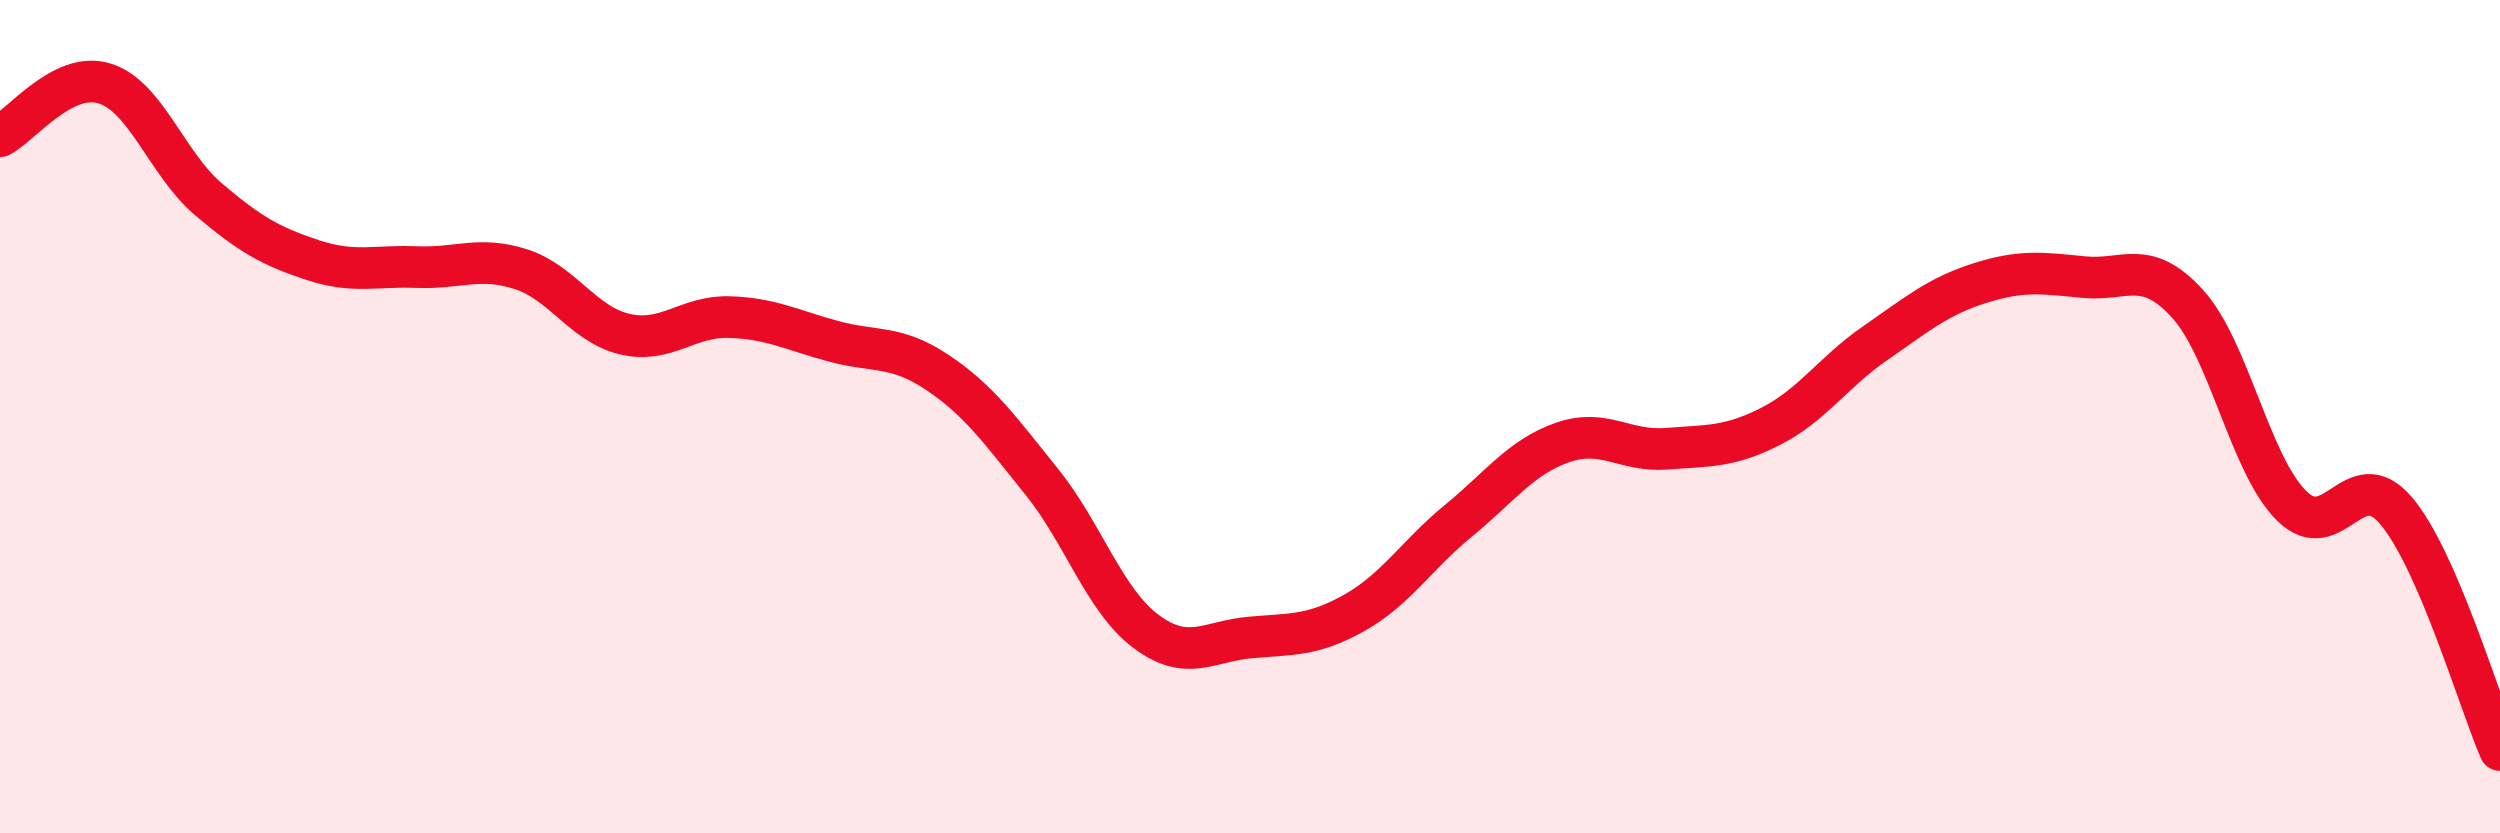
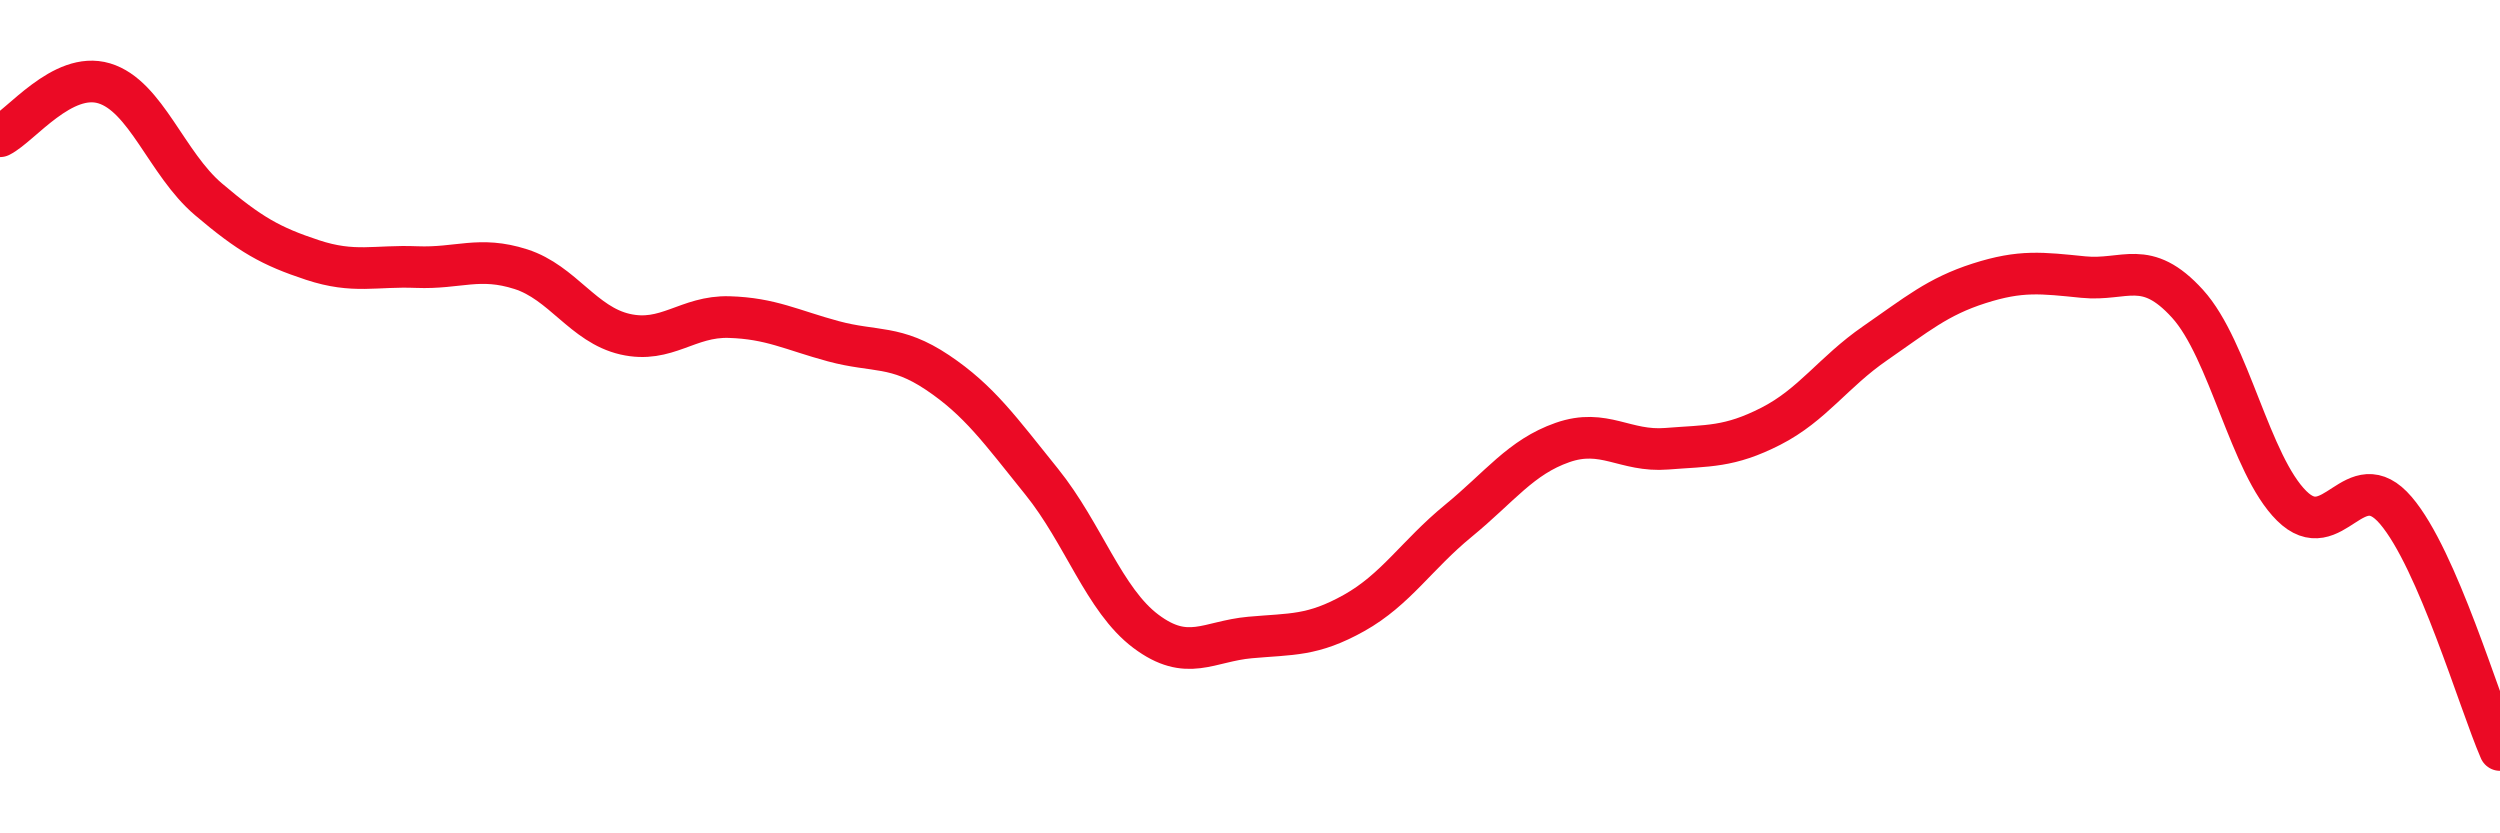
<svg xmlns="http://www.w3.org/2000/svg" width="60" height="20" viewBox="0 0 60 20">
-   <path d="M 0,3.27 C 0.5,3.02 1.5,1.7 2.5,2 C 3.5,2.3 4,3.93 5,4.78 C 6,5.63 6.5,5.91 7.5,6.24 C 8.5,6.57 9,6.37 10,6.41 C 11,6.45 11.5,6.14 12.5,6.46 C 13.5,6.78 14,7.79 15,8.02 C 16,8.25 16.5,7.58 17.5,7.61 C 18.5,7.64 19,7.92 20,8.19 C 21,8.46 21.5,8.27 22.5,8.94 C 23.5,9.61 24,10.32 25,11.56 C 26,12.8 26.5,14.4 27.5,15.15 C 28.5,15.9 29,15.39 30,15.3 C 31,15.21 31.5,15.27 32.5,14.71 C 33.5,14.15 34,13.32 35,12.5 C 36,11.68 36.5,10.97 37.5,10.62 C 38.5,10.27 39,10.85 40,10.77 C 41,10.69 41.5,10.74 42.5,10.23 C 43.5,9.72 44,8.93 45,8.24 C 46,7.55 46.5,7.12 47.5,6.8 C 48.5,6.48 49,6.55 50,6.65 C 51,6.75 51.5,6.19 52.5,7.29 C 53.5,8.39 54,11.15 55,12.14 C 56,13.13 56.5,11.08 57.5,12.25 C 58.5,13.42 59.5,16.85 60,18L60 20L0 20Z" fill="#EB0A25" opacity="0.1" stroke-linecap="round" stroke-linejoin="round" />
  <path d="M 0,3.27 C 0.5,3.02 1.5,1.7 2.5,2 C 3.5,2.3 4,3.93 5,4.78 C 6,5.63 6.5,5.91 7.5,6.24 C 8.5,6.57 9,6.37 10,6.41 C 11,6.45 11.5,6.14 12.5,6.46 C 13.5,6.78 14,7.79 15,8.02 C 16,8.25 16.5,7.58 17.5,7.61 C 18.5,7.64 19,7.92 20,8.19 C 21,8.46 21.5,8.27 22.5,8.94 C 23.5,9.61 24,10.32 25,11.56 C 26,12.8 26.5,14.4 27.5,15.15 C 28.5,15.9 29,15.39 30,15.3 C 31,15.21 31.5,15.27 32.5,14.71 C 33.5,14.15 34,13.32 35,12.5 C 36,11.68 36.5,10.97 37.5,10.62 C 38.5,10.27 39,10.85 40,10.77 C 41,10.69 41.5,10.74 42.5,10.23 C 43.5,9.72 44,8.93 45,8.24 C 46,7.55 46.5,7.12 47.5,6.8 C 48.5,6.48 49,6.55 50,6.65 C 51,6.75 51.5,6.19 52.5,7.29 C 53.5,8.39 54,11.15 55,12.14 C 56,13.13 56.5,11.08 57.5,12.25 C 58.5,13.42 59.5,16.85 60,18" stroke="#EB0A25" stroke-width="1" fill="none" stroke-linecap="round" stroke-linejoin="round" />
</svg>